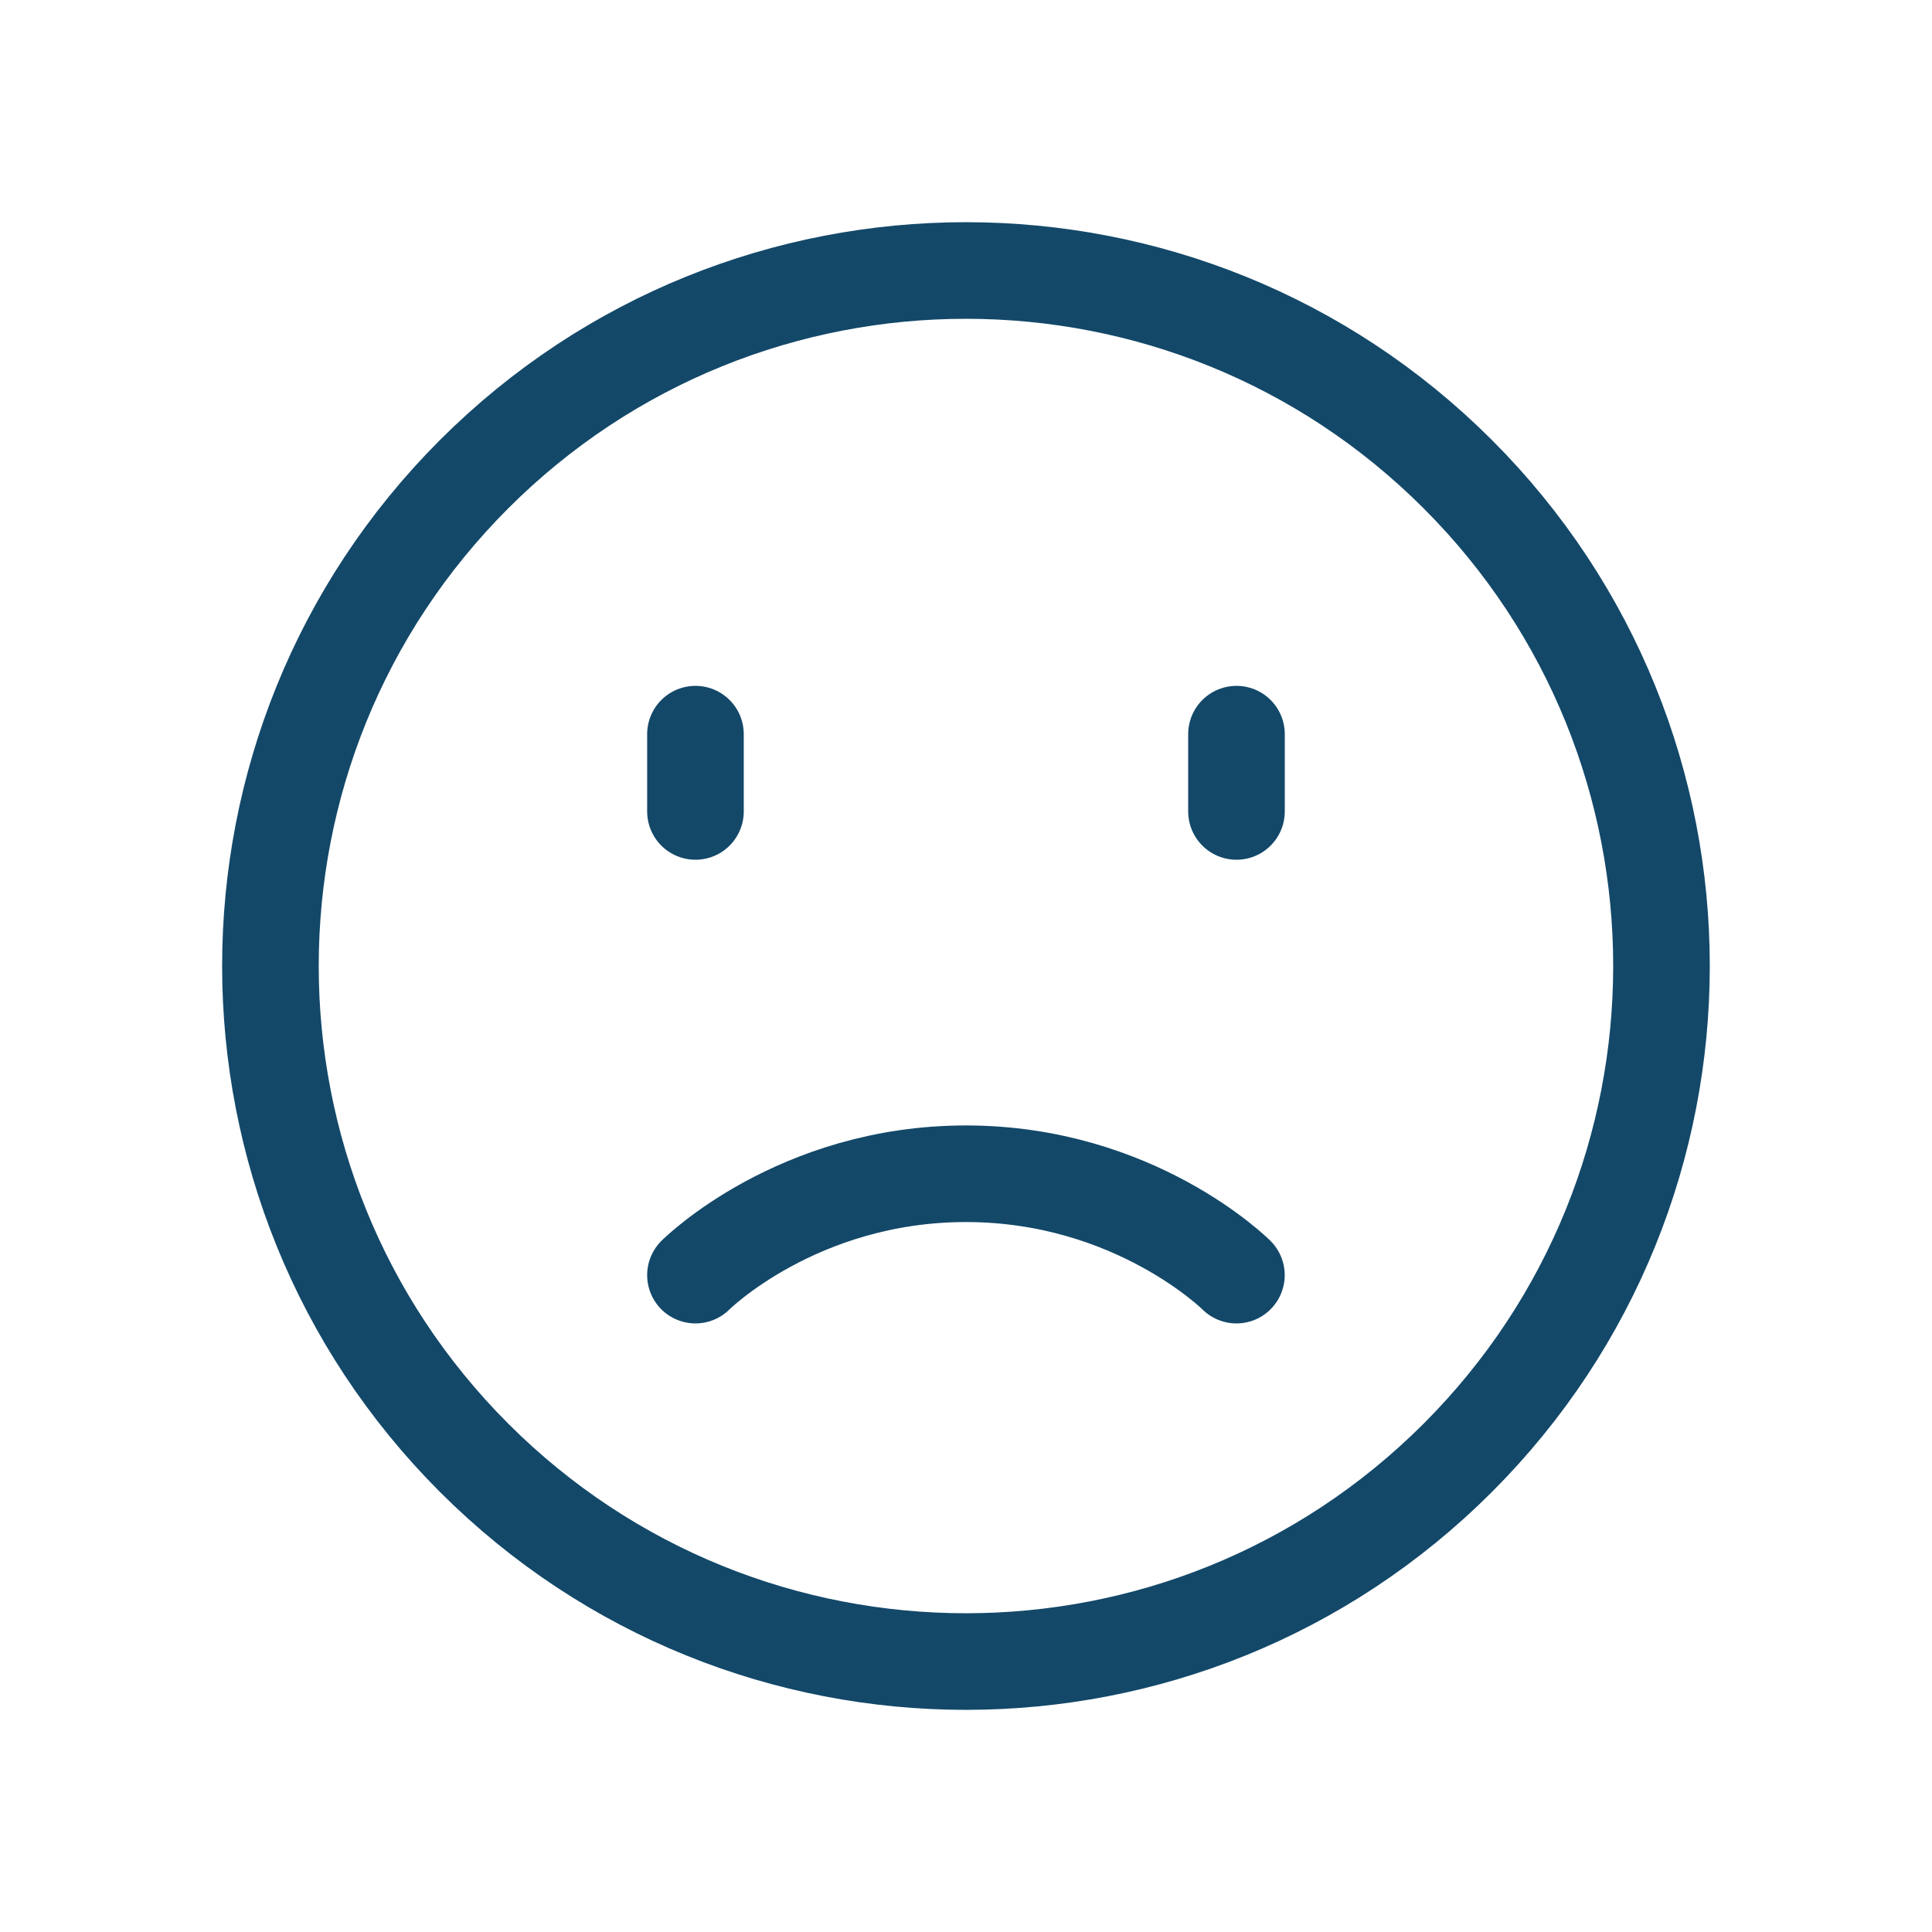
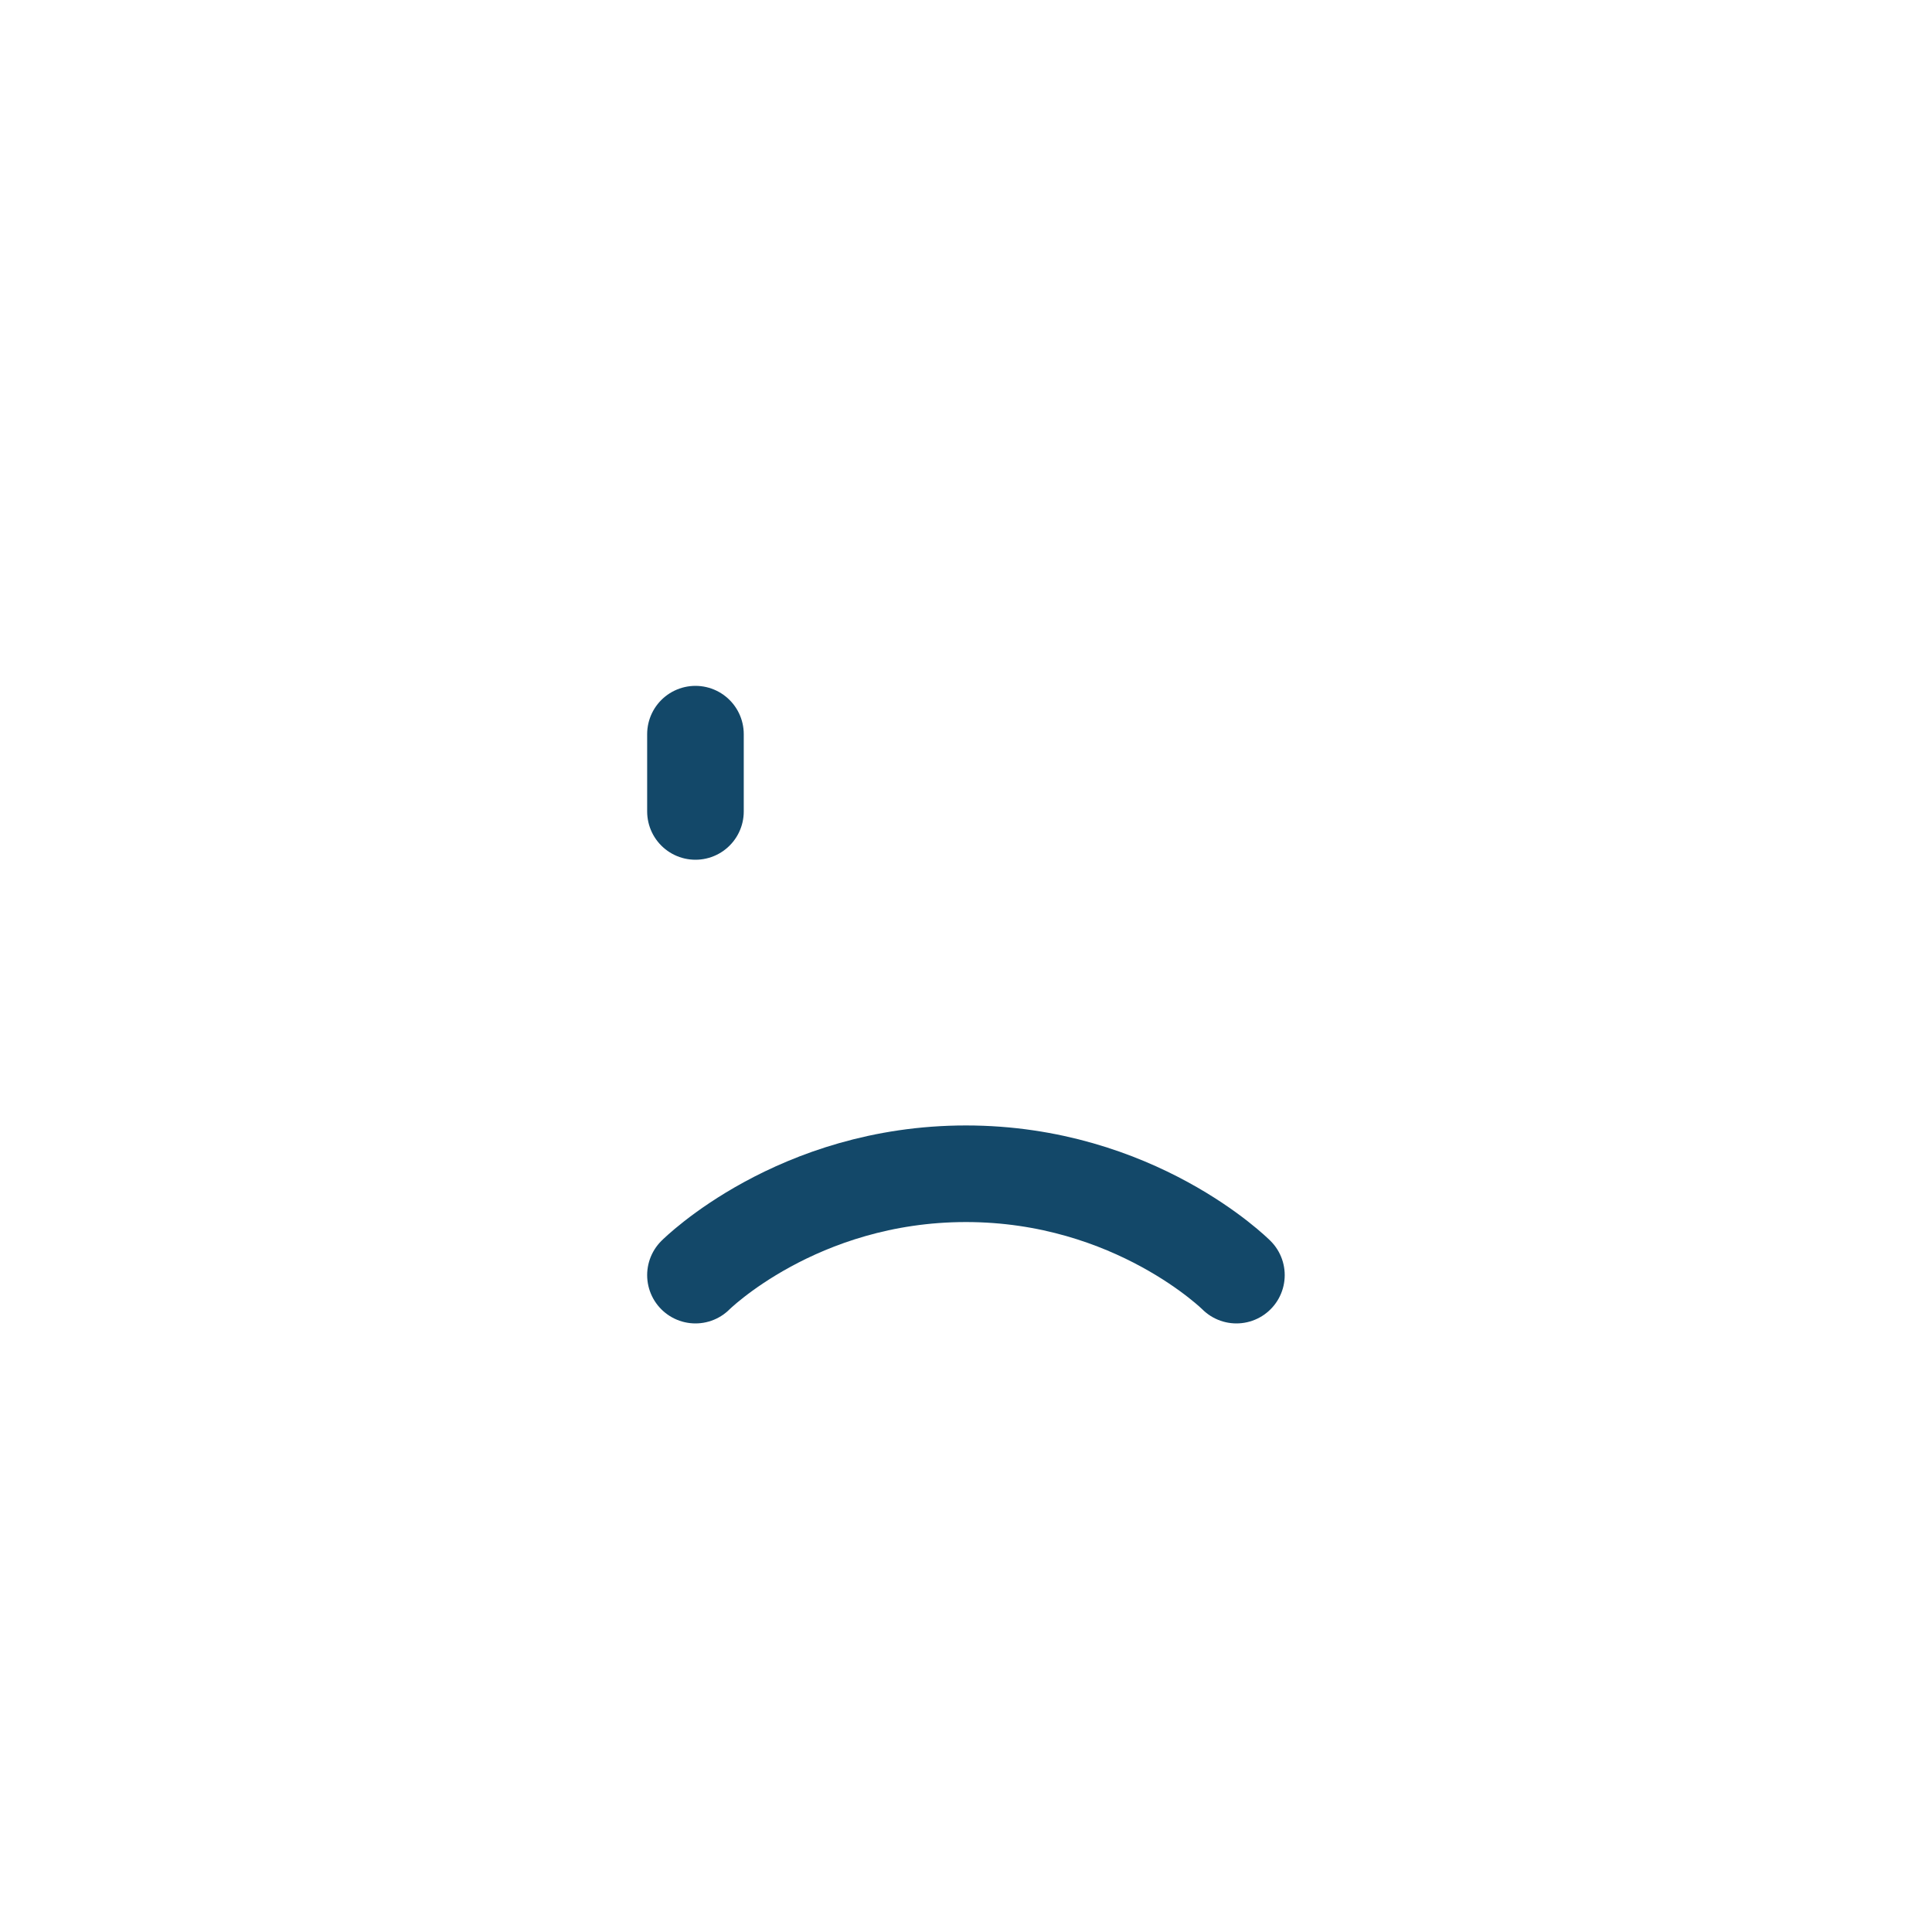
<svg xmlns="http://www.w3.org/2000/svg" width="30" height="30" viewBox="0 0 30 30" fill="none">
-   <path d="M22.636 7.363C26.854 11.581 26.854 18.419 22.636 22.637C18.418 26.855 11.58 26.855 7.362 22.637C3.145 18.419 3.145 11.581 7.362 7.363C11.58 3.146 18.418 3.146 22.636 7.363" stroke="#134869" stroke-width="1.5" stroke-linecap="round" stroke-linejoin="round" />
  <path d="M10.799 11.4V12.6" stroke="#134869" stroke-width="1.5" stroke-linecap="round" stroke-linejoin="round" />
-   <path d="M19.2 11.4V12.6" stroke="#134869" stroke-width="1.5" stroke-linecap="round" stroke-linejoin="round" />
  <path d="M10.799 19.8C10.799 19.8 12.374 18.226 14.999 18.226C17.624 18.226 19.199 19.8 19.199 19.8" stroke="#134869" stroke-width="1.5" stroke-linecap="round" stroke-linejoin="round" />
</svg>